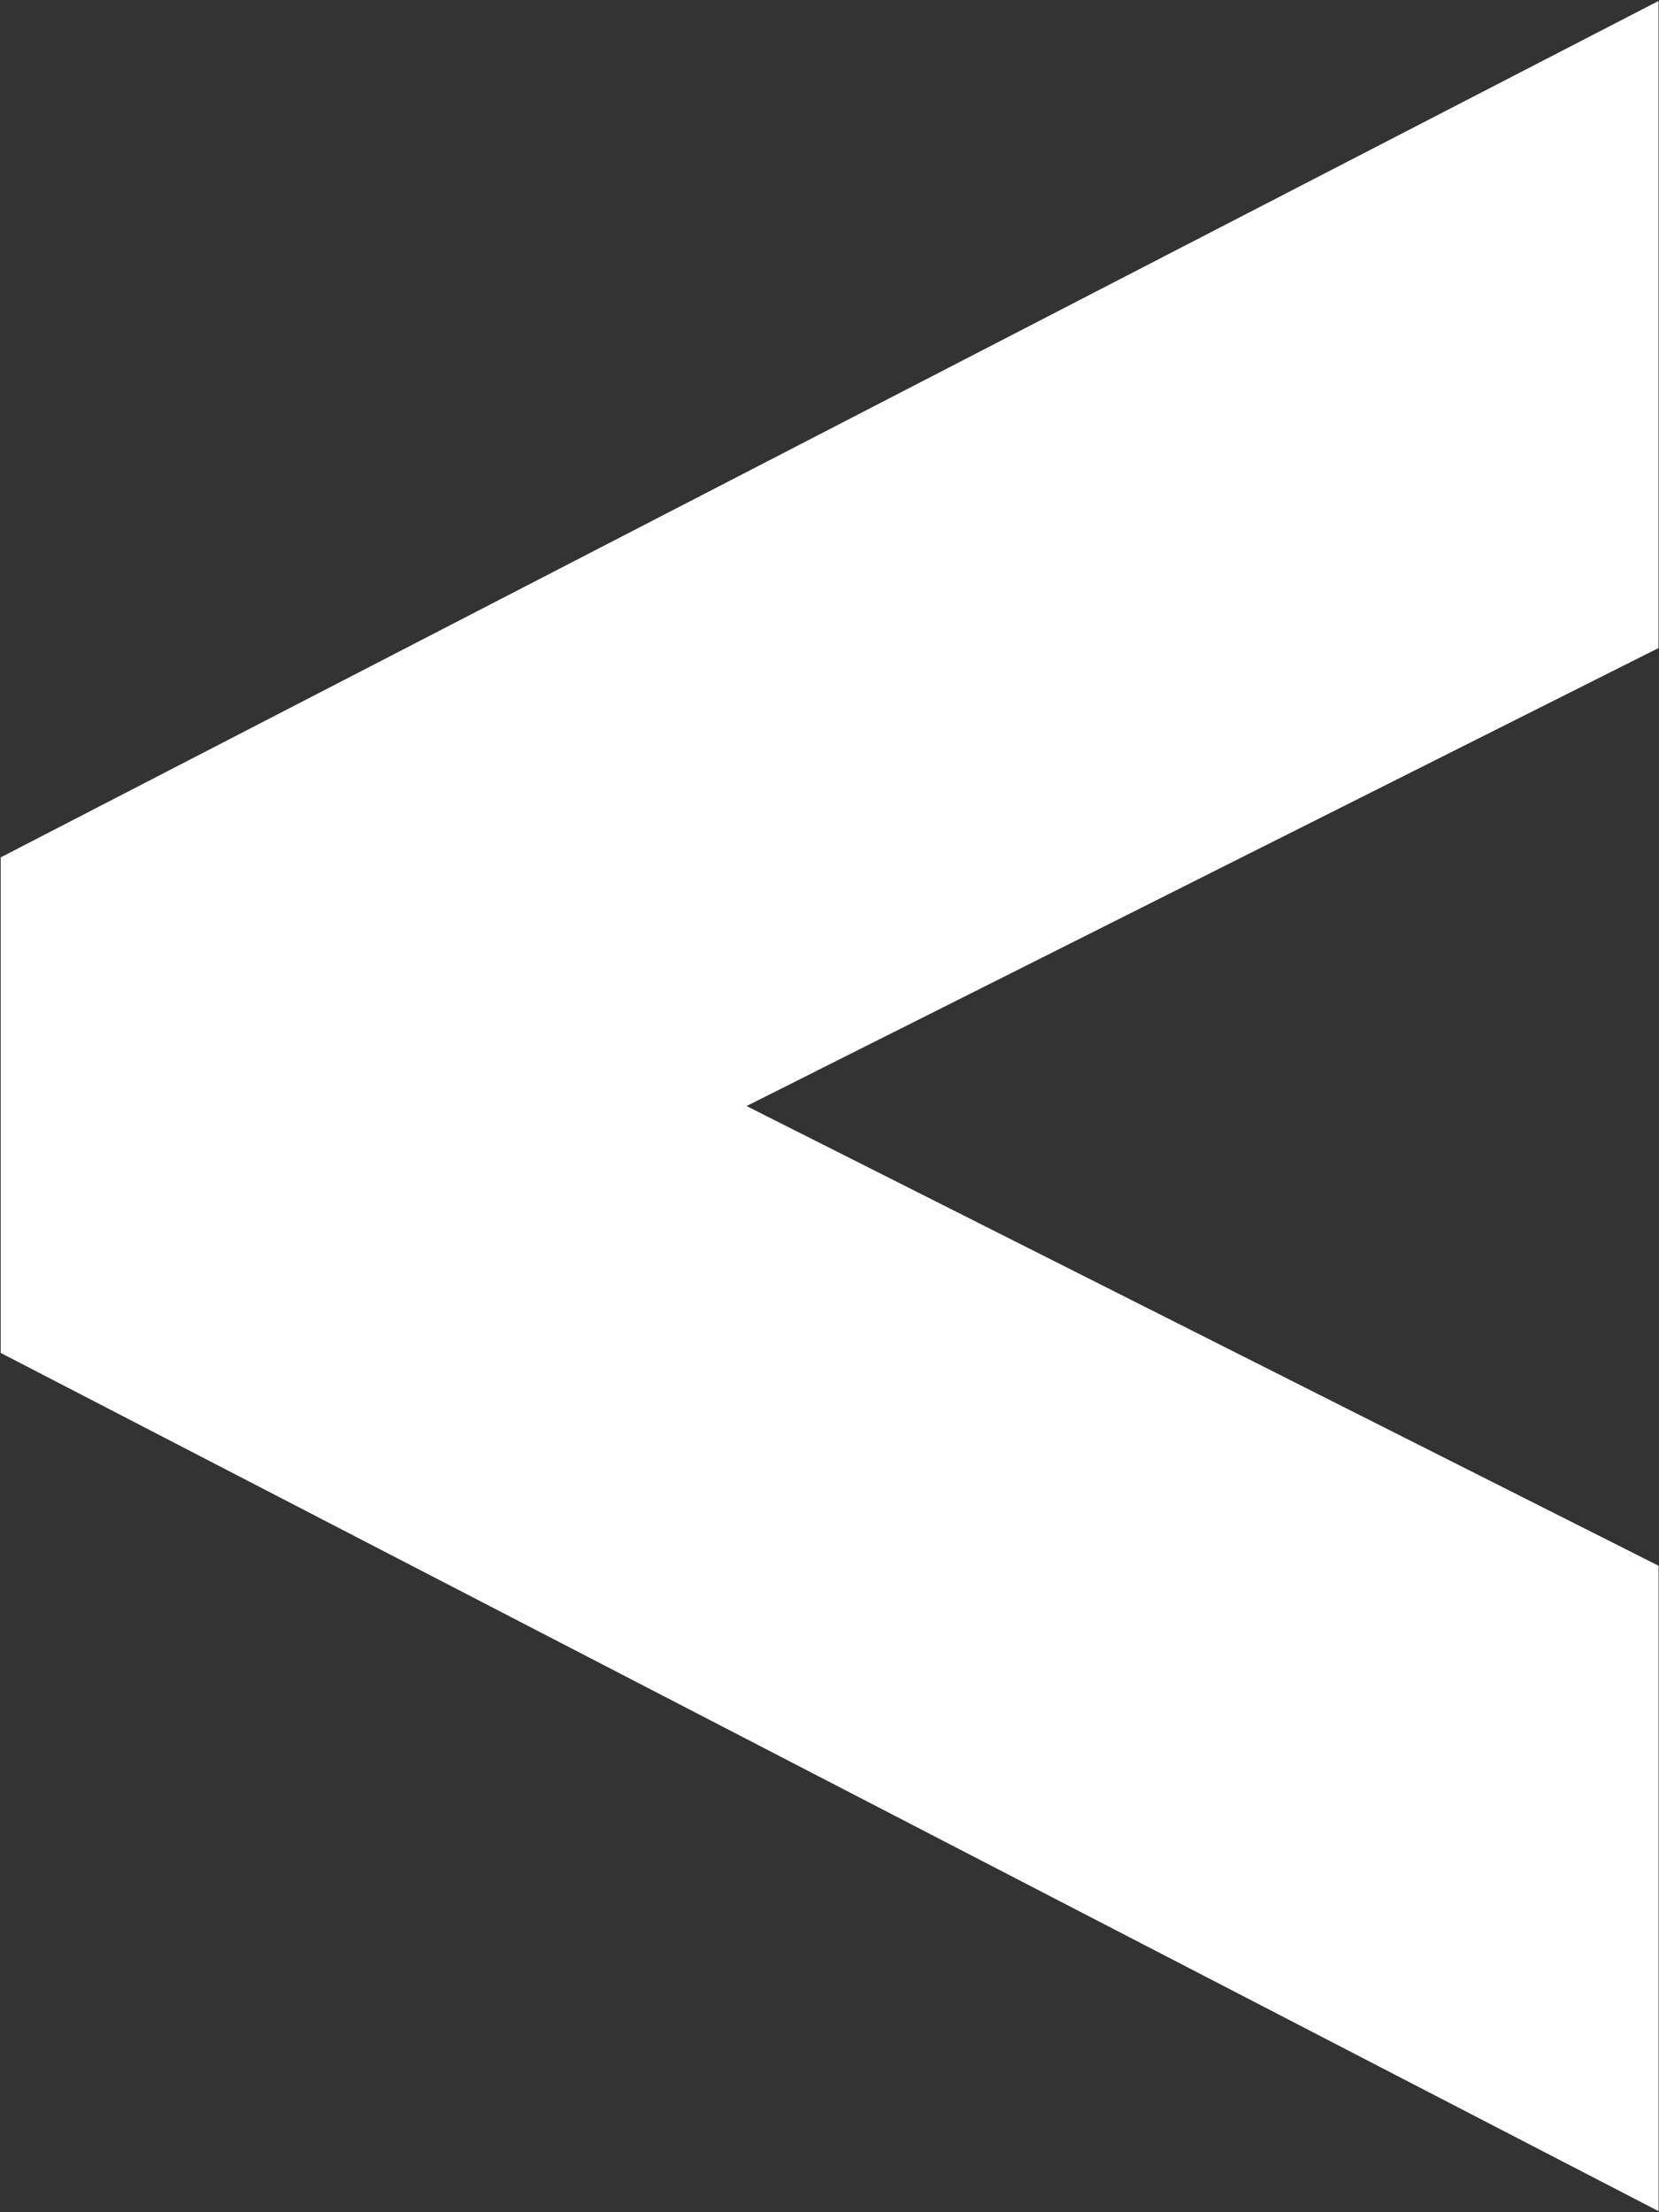
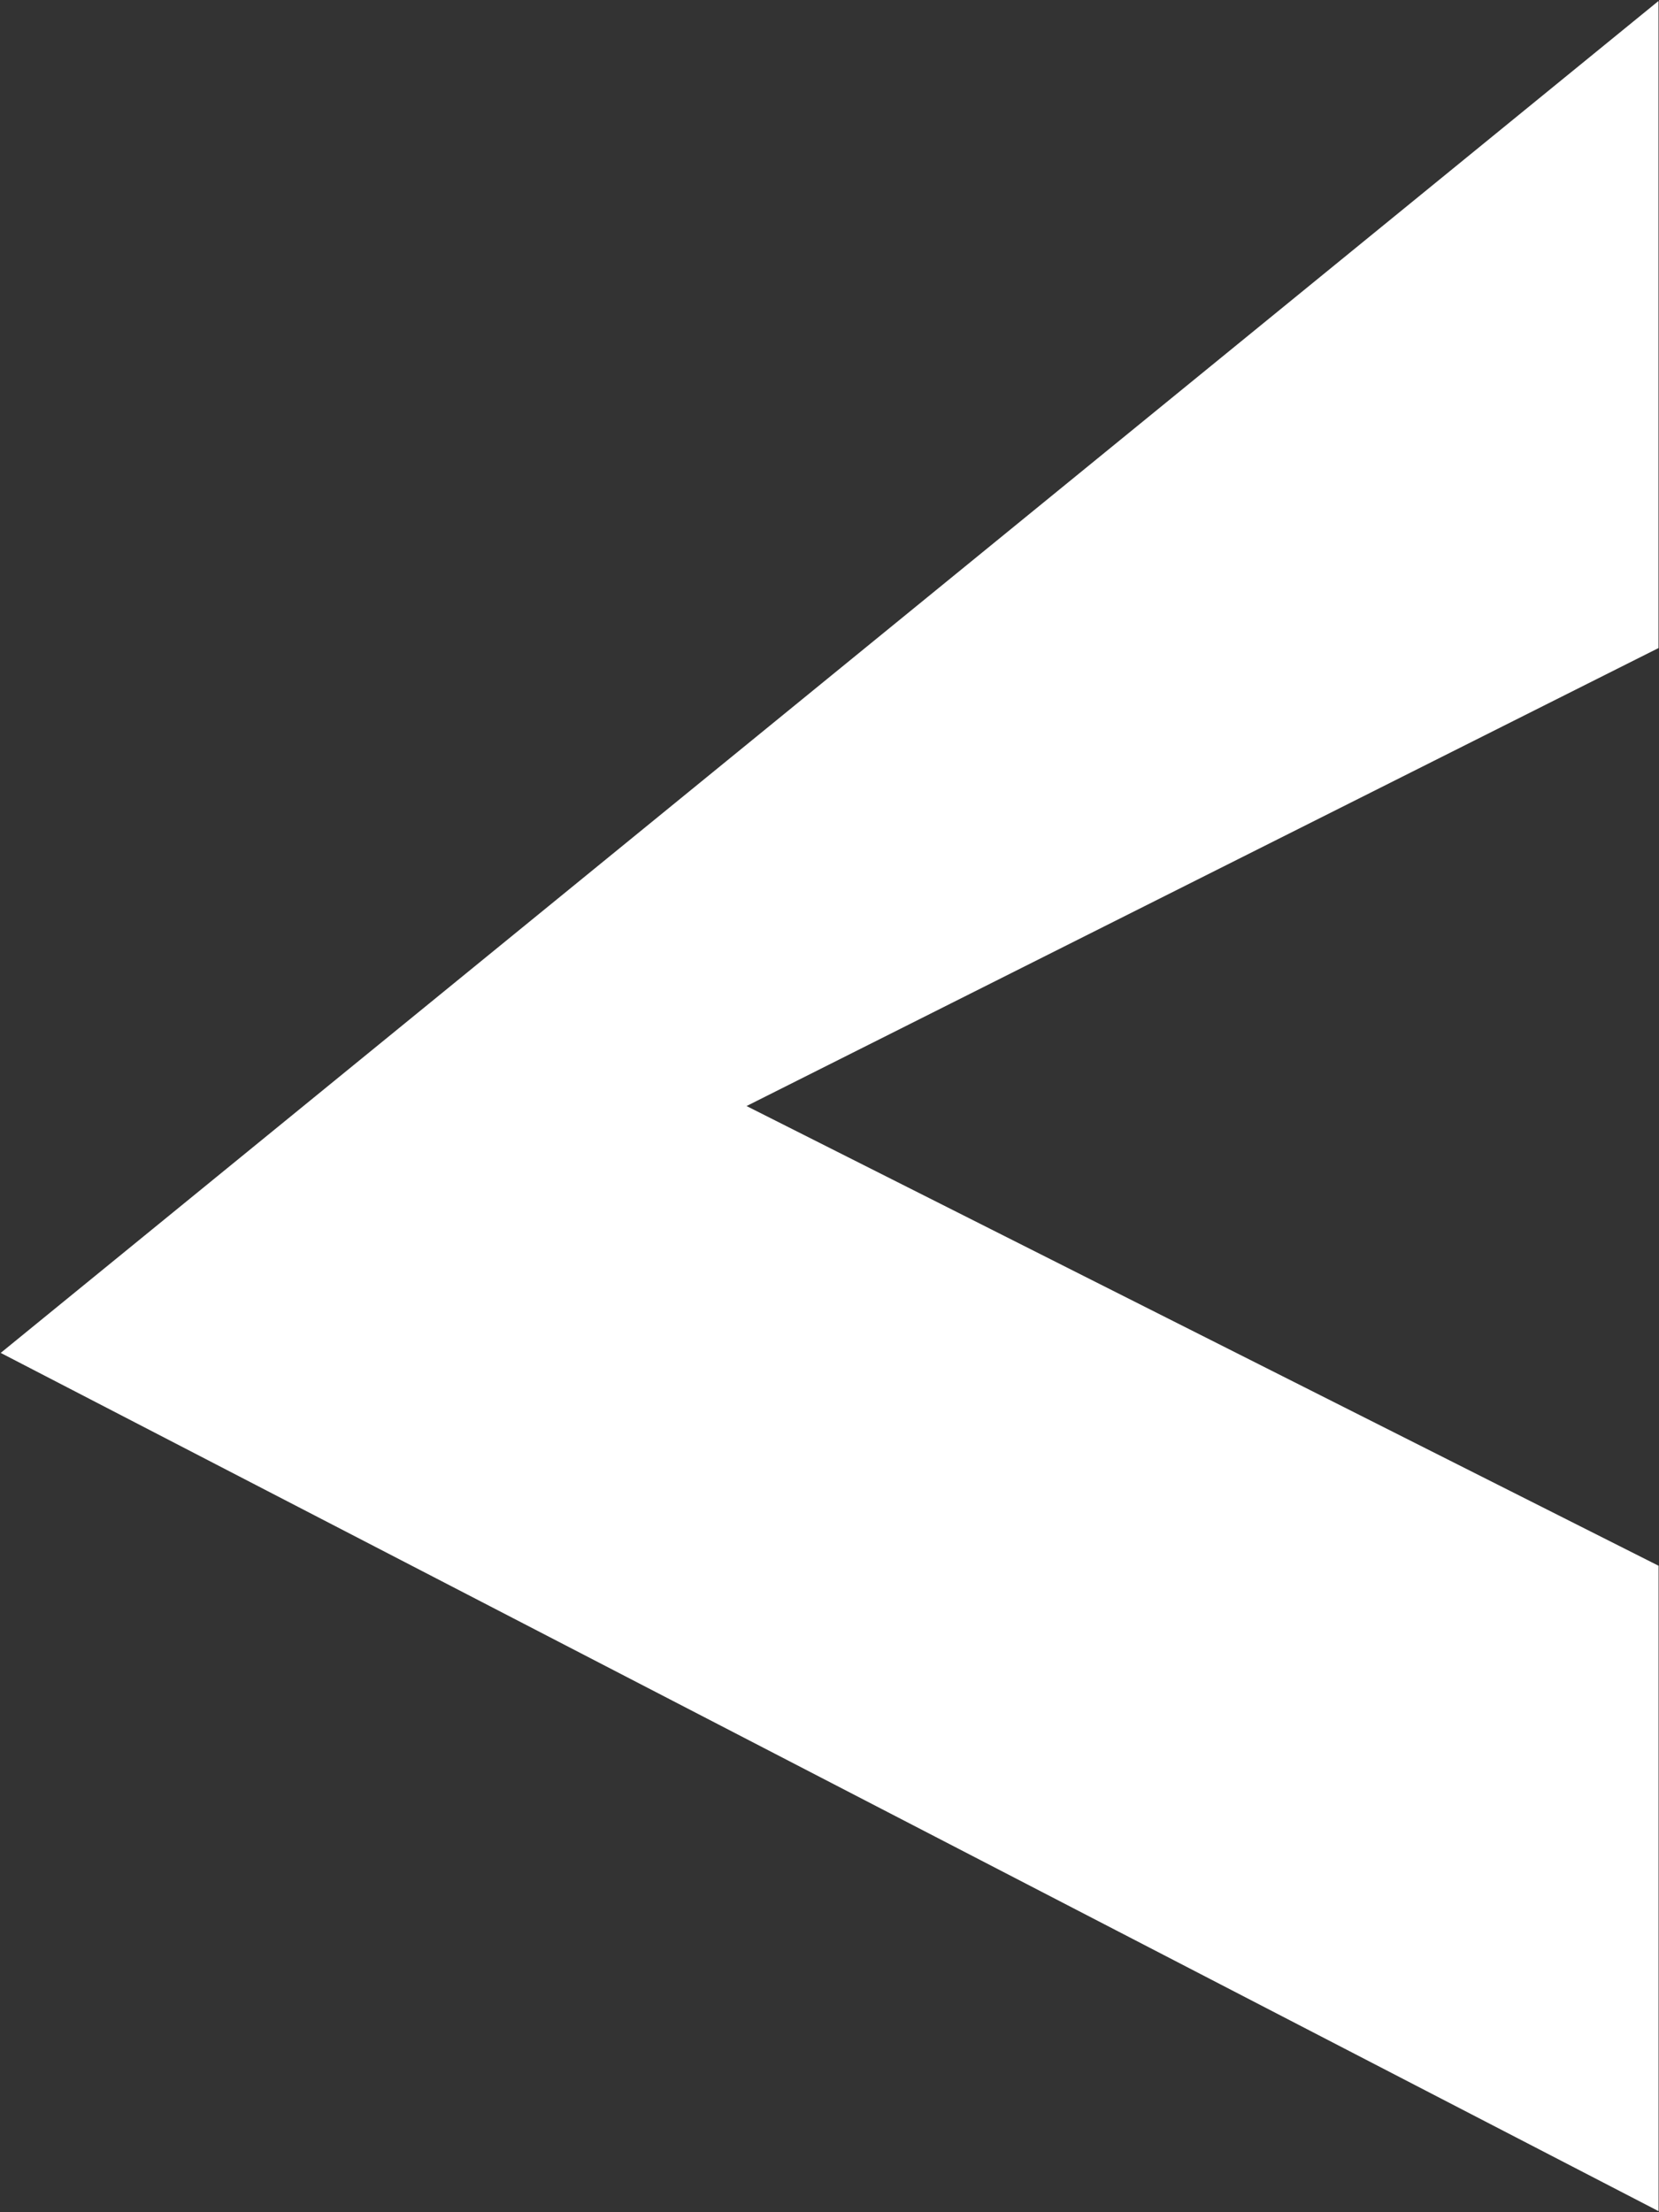
<svg xmlns="http://www.w3.org/2000/svg" width="24" height="32" viewBox="0 0 24 32">
  <rect x="0" y="0" width="24" height="32" fill="#333333" stroke="none" />
  <g>
    <g>
-       <path fill="#fff" d="M23.993 9.374L10.8 15.999l13.194 6.65v9.336L.01 19.57v-7.168L23.993.014z" />
+       <path fill="#fff" d="M23.993 9.374L10.8 15.999l13.194 6.65v9.336L.01 19.57L23.993.014z" />
    </g>
  </g>
</svg>